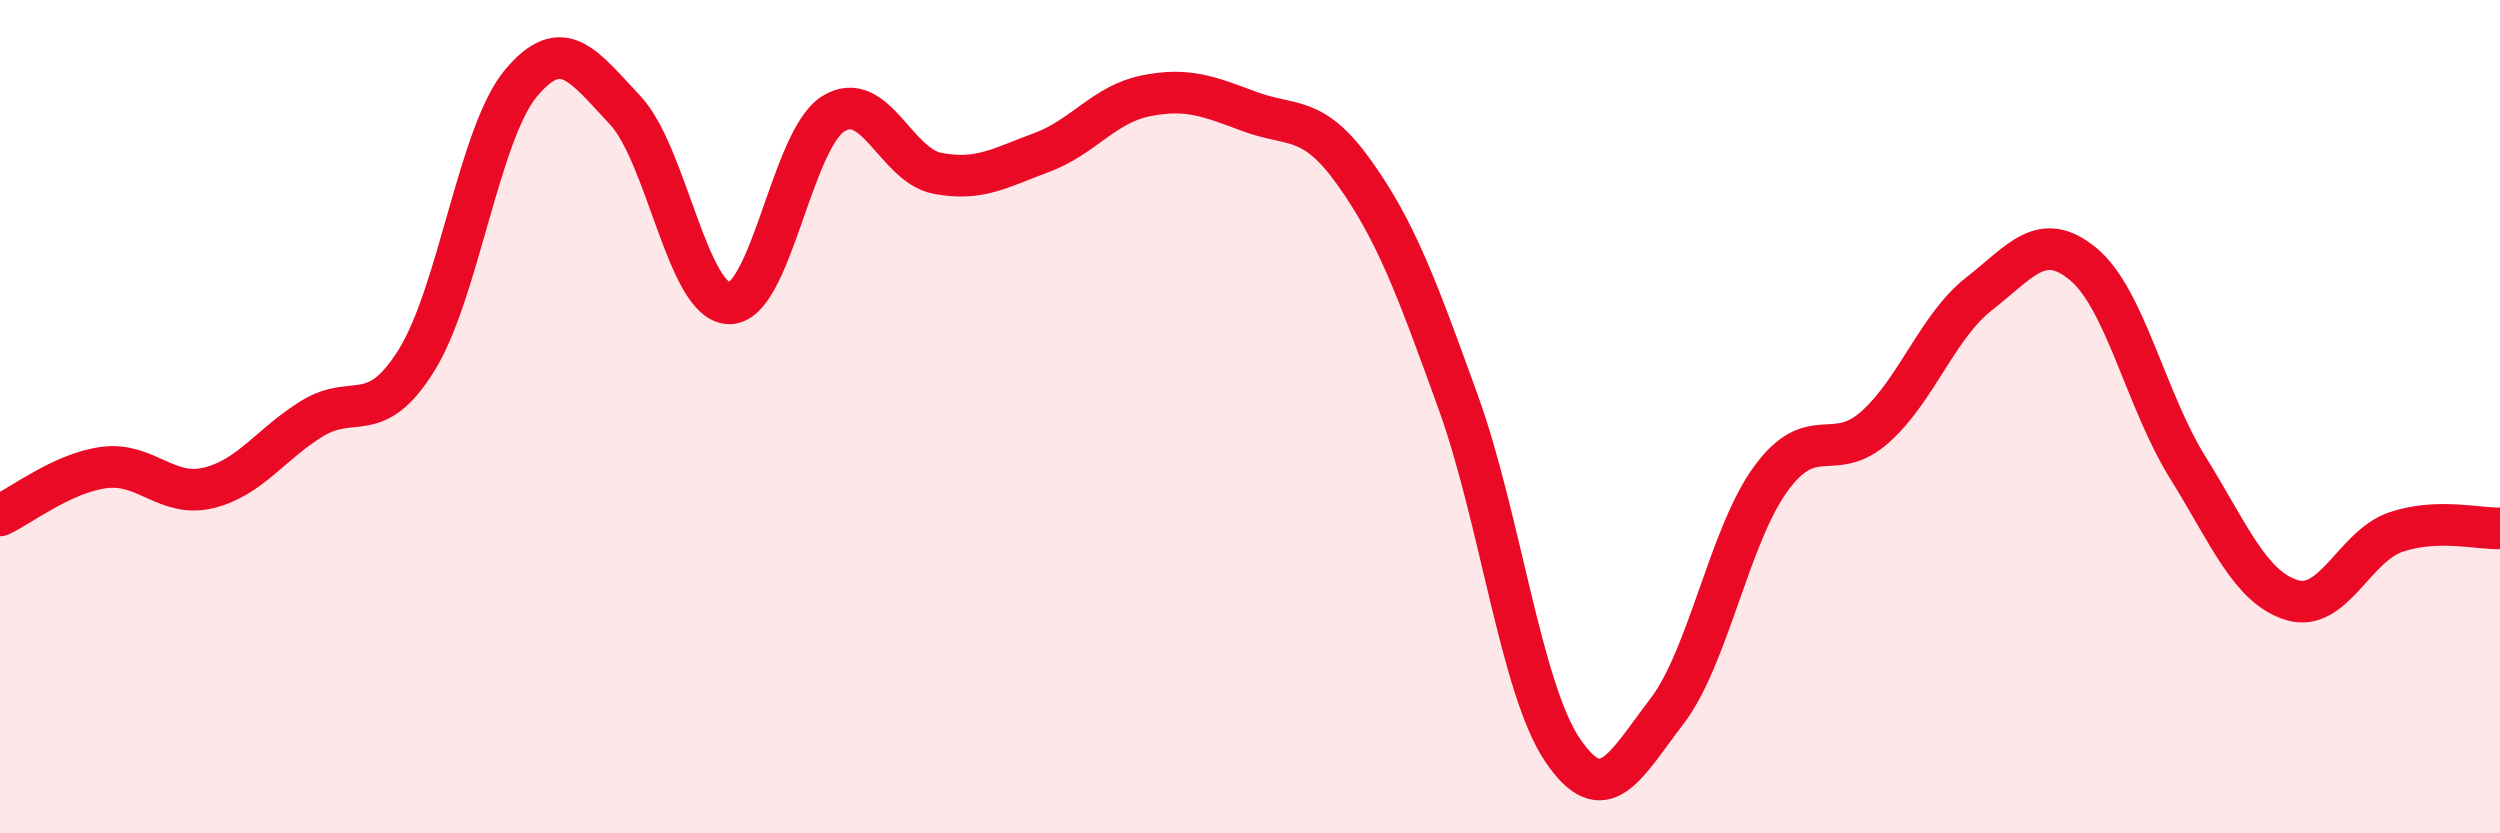
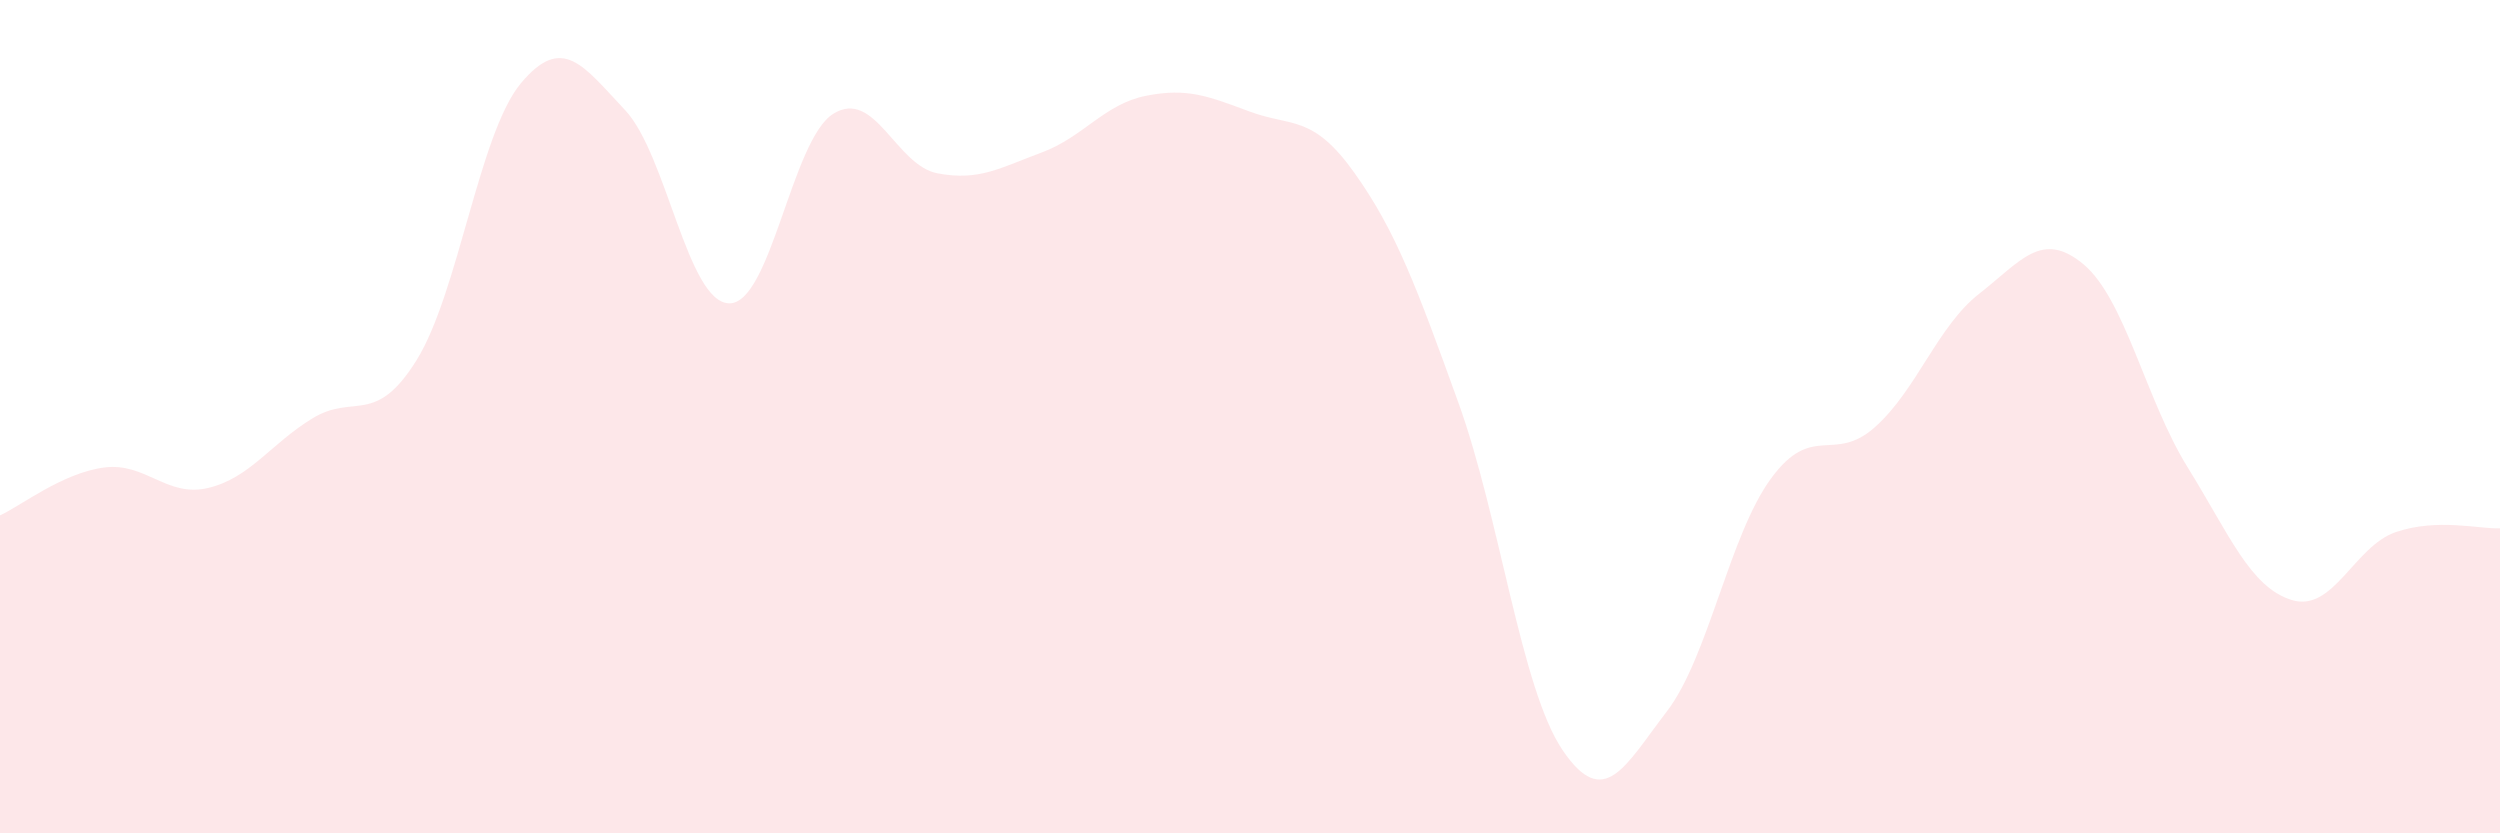
<svg xmlns="http://www.w3.org/2000/svg" width="60" height="20" viewBox="0 0 60 20">
  <path d="M 0,12.37 C 0.5,12.14 1.5,11.35 2.5,11.22 C 3.5,11.09 4,11.95 5,11.71 C 6,11.47 6.5,10.65 7.5,10.04 C 8.5,9.43 9,10.25 10,8.64 C 11,7.03 11.5,3.2 12.5,2 C 13.5,0.8 14,1.58 15,2.64 C 16,3.7 16.5,7.26 17.5,7.28 C 18.5,7.3 19,3.35 20,2.73 C 21,2.11 21.5,3.97 22.5,4.16 C 23.5,4.35 24,4.03 25,3.66 C 26,3.29 26.5,2.5 27.5,2.3 C 28.5,2.1 29,2.31 30,2.68 C 31,3.05 31.5,2.74 32.5,4.14 C 33.5,5.54 34,6.89 35,9.66 C 36,12.43 36.5,16.52 37.5,18 C 38.5,19.48 39,18.38 40,17.08 C 41,15.78 41.5,12.86 42.5,11.49 C 43.5,10.12 44,11.14 45,10.25 C 46,9.36 46.5,7.83 47.5,7.05 C 48.5,6.27 49,5.51 50,6.34 C 51,7.17 51.5,9.6 52.5,11.21 C 53.5,12.82 54,14.09 55,14.4 C 56,14.71 56.5,13.11 57.5,12.77 C 58.5,12.43 59.5,12.7 60,12.68L60 20L0 20Z" fill="#EB0A25" opacity="0.1" stroke-linecap="round" stroke-linejoin="round" />
-   <path d="M 0,12.37 C 0.5,12.14 1.5,11.35 2.5,11.22 C 3.5,11.09 4,11.95 5,11.71 C 6,11.47 6.5,10.65 7.5,10.04 C 8.5,9.43 9,10.25 10,8.64 C 11,7.03 11.5,3.2 12.5,2 C 13.5,0.8 14,1.58 15,2.64 C 16,3.7 16.5,7.26 17.5,7.28 C 18.5,7.3 19,3.35 20,2.73 C 21,2.11 21.5,3.97 22.5,4.16 C 23.5,4.35 24,4.03 25,3.66 C 26,3.29 26.5,2.5 27.5,2.3 C 28.5,2.1 29,2.31 30,2.68 C 31,3.05 31.5,2.74 32.5,4.14 C 33.5,5.54 34,6.89 35,9.66 C 36,12.43 36.5,16.52 37.5,18 C 38.5,19.48 39,18.38 40,17.08 C 41,15.78 41.5,12.86 42.5,11.49 C 43.5,10.12 44,11.14 45,10.25 C 46,9.36 46.5,7.83 47.5,7.05 C 48.5,6.27 49,5.51 50,6.34 C 51,7.17 51.5,9.6 52.5,11.21 C 53.5,12.82 54,14.09 55,14.4 C 56,14.71 56.5,13.11 57.5,12.77 C 58.5,12.43 59.5,12.7 60,12.68" stroke="#EB0A25" stroke-width="1" fill="none" stroke-linecap="round" stroke-linejoin="round" />
</svg>